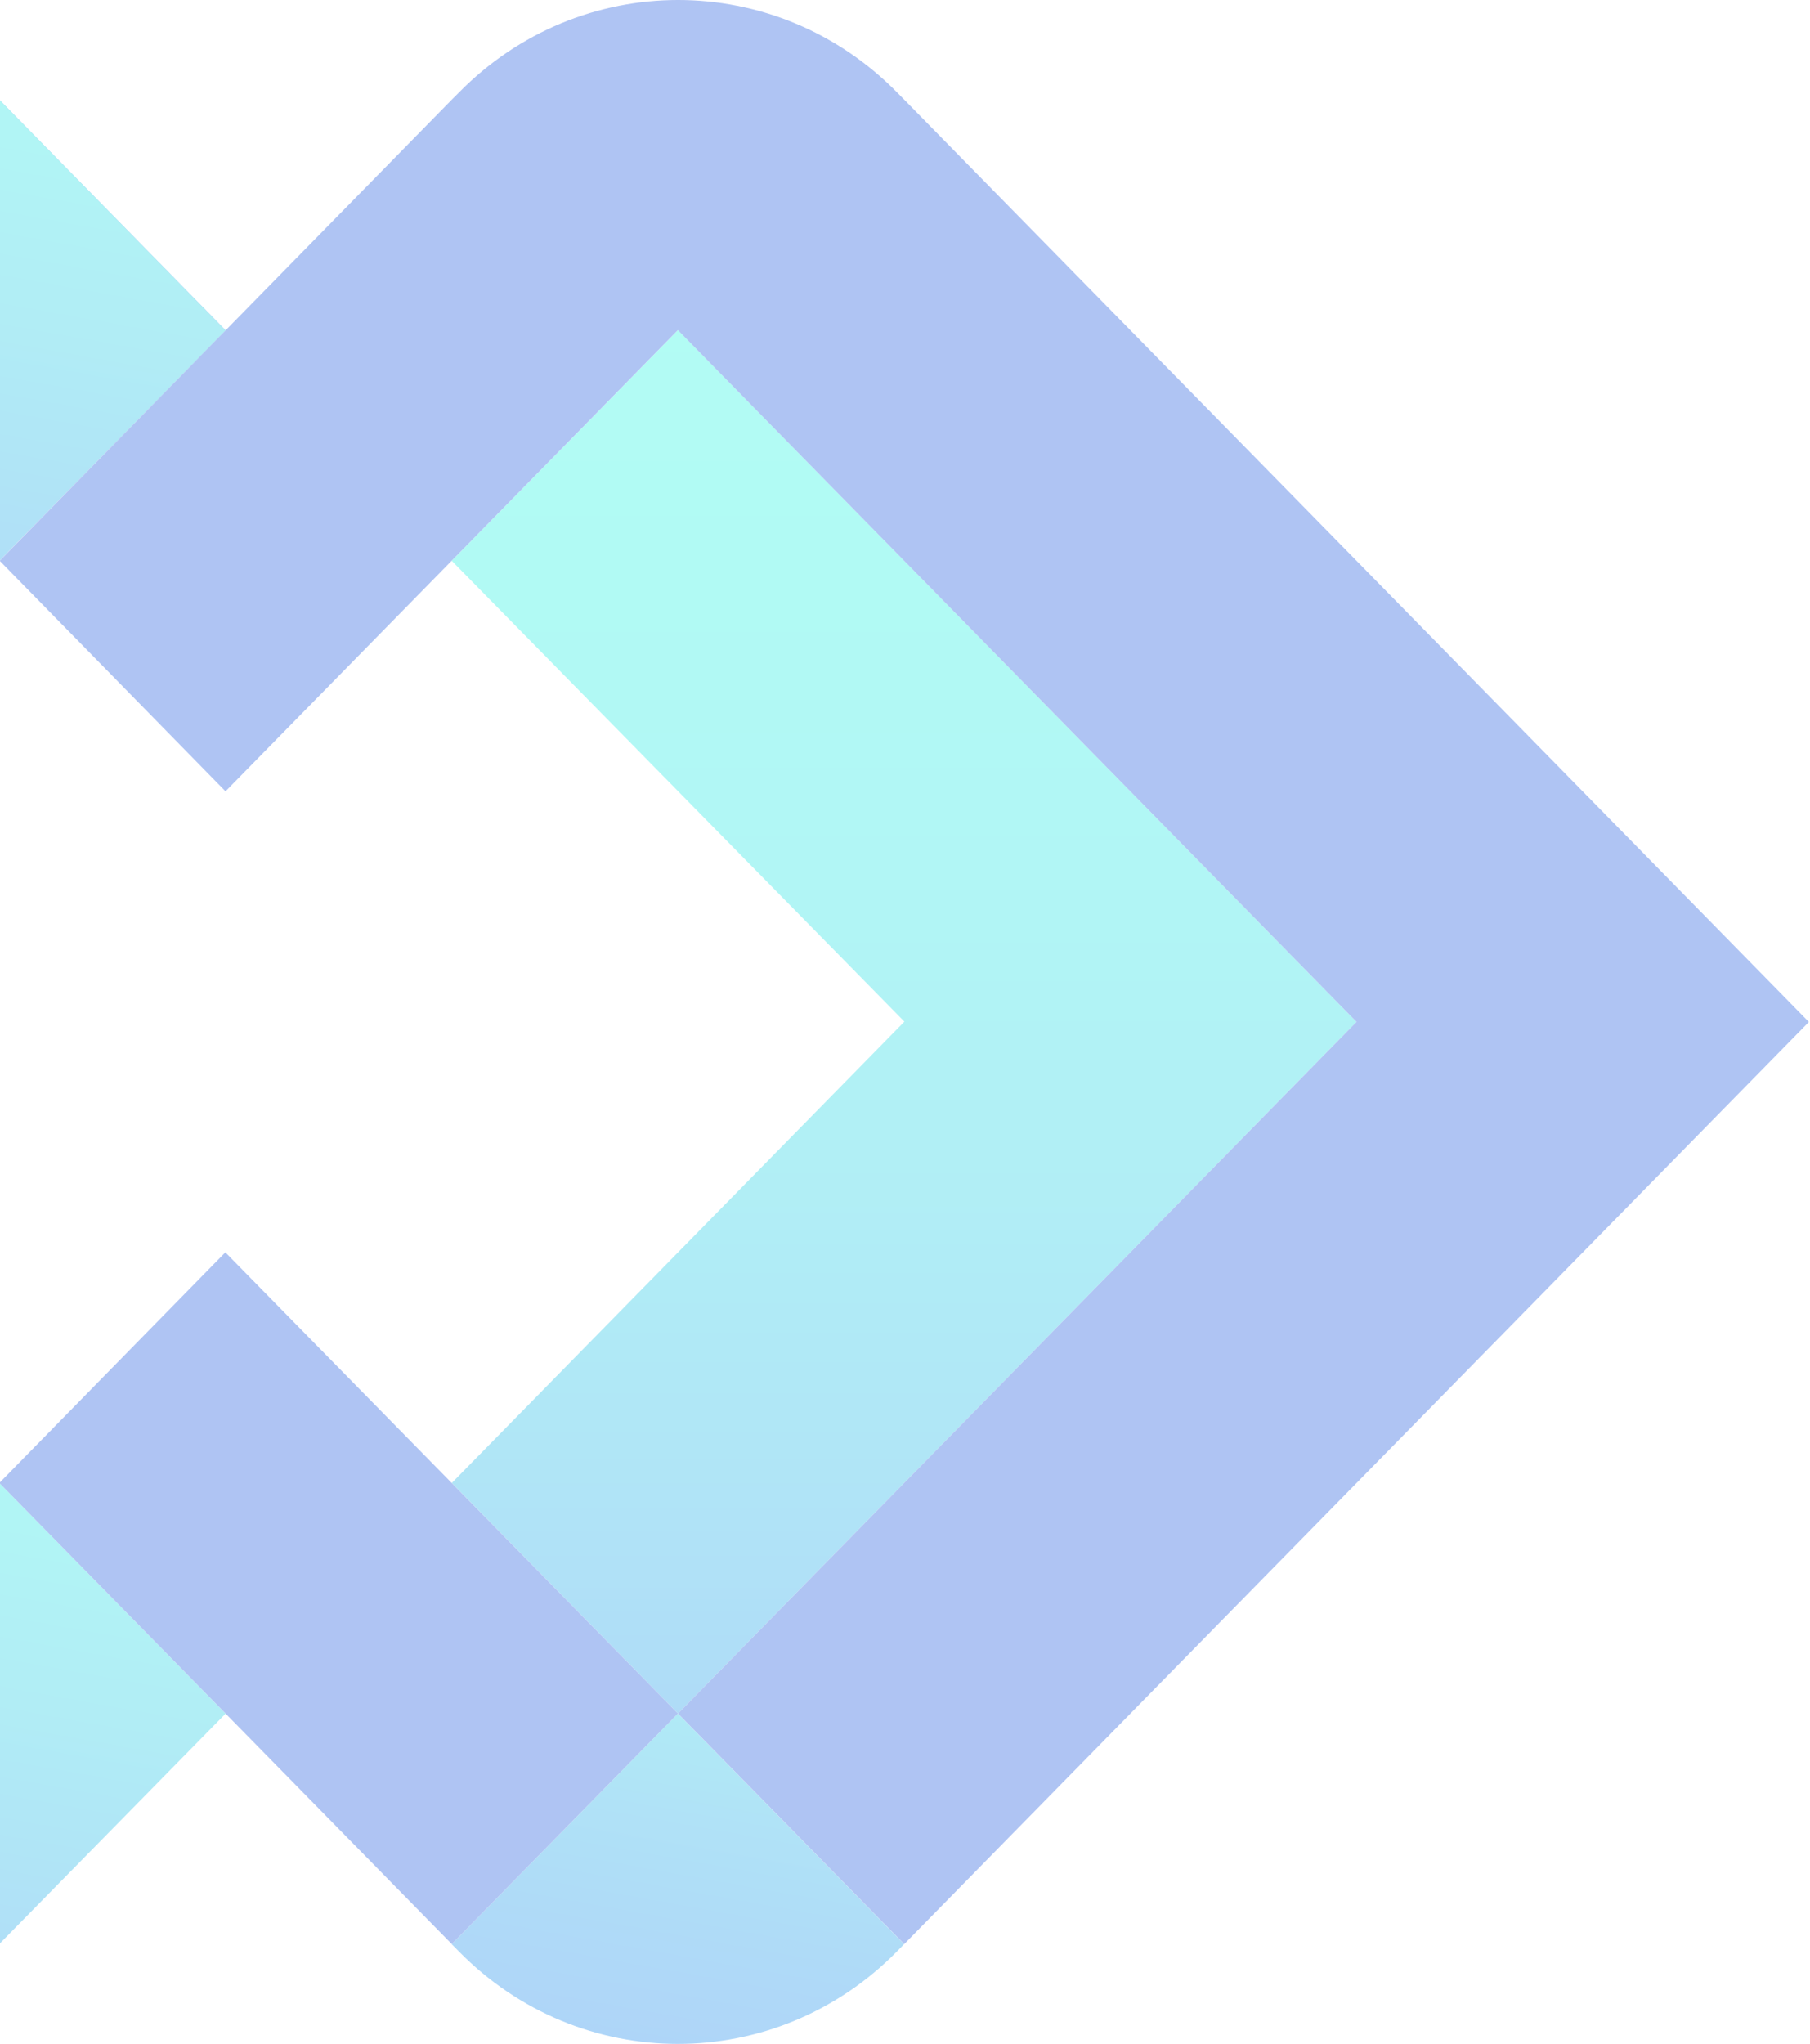
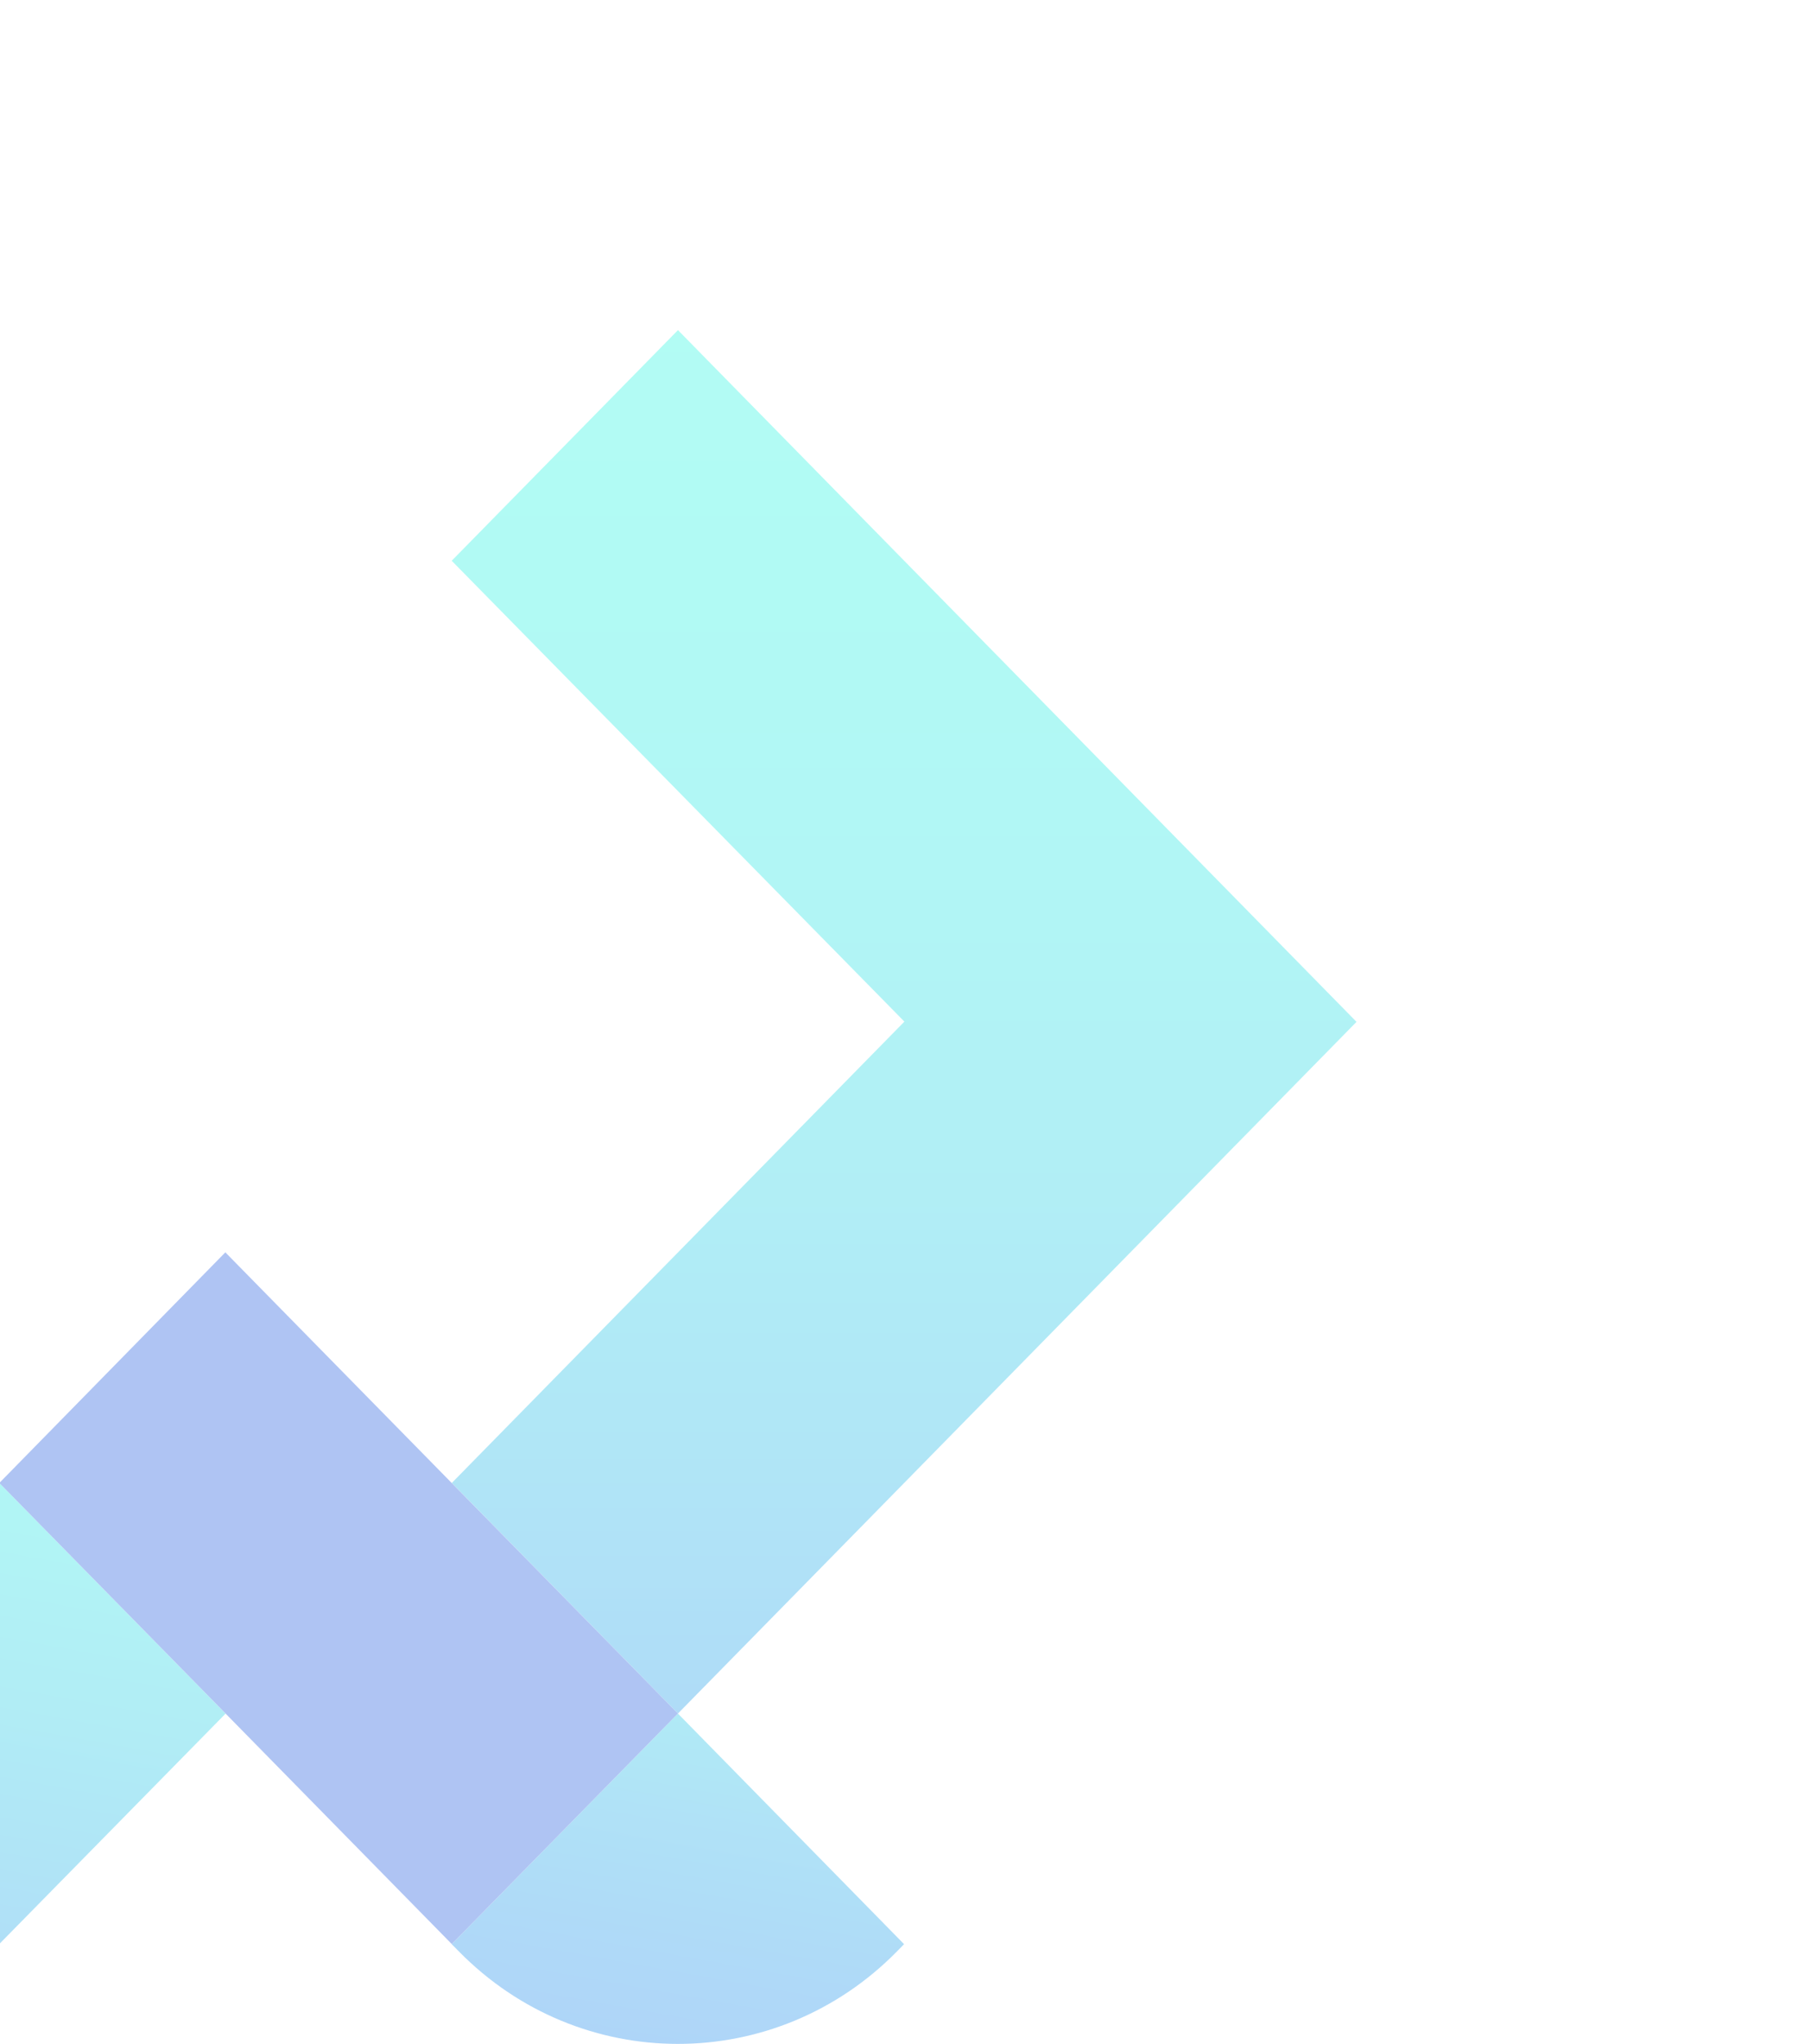
<svg xmlns="http://www.w3.org/2000/svg" width="427" height="482" viewBox="0 0 427 482" fill="none">
  <g opacity="0.32" clip-path="url(#clip0_668_24958)">
-     <path d="M-69.466 203.007C-89.984 223.989 -89.984 257.985 -69.466 278.967L-0.159 349.701L-53.518 404.068L-140.547 315.034C-180.755 273.919 -180.35 207.661 -140.142 166.546L-0.216 23.461L53.22 77.887L-53.576 186.522L-69.466 202.968L-69.466 203.007Z" fill="#0445DA" />
    <path d="M159.939 404.068L106.58 349.701L213.356 240.908L106.561 132.234L159.939 77.847L320.017 240.967L159.939 404.068Z" fill="url(#paint0_linear_668_24958)" />
    <path d="M-0.158 349.702L53.22 404.088L-0.158 458.416L-53.498 404.068L-0.158 349.702Z" fill="url(#paint1_linear_668_24958)" />
    <path d="M159.92 404.068L213.279 458.455L211.64 460.131C183.041 489.257 136.798 489.257 108.219 460.131L106.561 458.455L159.92 404.088L159.92 404.068Z" fill="url(#paint2_linear_668_24958)" />
-     <path d="M-0.158 23.52L53.22 77.907L-0.158 132.234L-53.498 77.887L-0.158 23.52Z" fill="url(#paint3_linear_668_24958)" />
-     <path d="M213.298 458.435L159.939 404.068L320.016 240.968L159.919 77.848L53.201 186.601L-0.081 132.234L106.58 23.501L108.219 21.864C136.817 -7.262 183.06 -7.301 211.659 21.825L213.317 23.501L426.735 240.988L213.337 458.416L213.298 458.435Z" fill="#0445DA" />
+     <path d="M-0.158 23.52L-0.158 132.234L-53.498 77.887L-0.158 23.52Z" fill="url(#paint3_linear_668_24958)" />
    <path d="M159.938 404.068L106.579 458.435L-0.159 349.702L53.161 295.315L159.938 404.068Z" fill="#0445DA" />
  </g>
  <defs>
    <linearGradient id="paint0_linear_668_24958" x1="213.298" y1="76.704" x2="213.298" y2="454.688" gradientUnits="userSpaceOnUse">
      <stop stop-color="#0CF4DD" />
      <stop offset="0.17" stop-color="#0BEFDD" />
      <stop offset="0.34" stop-color="#0AE3DE" />
      <stop offset="0.52" stop-color="#08CDE1" />
      <stop offset="0.7" stop-color="#06B0E4" />
      <stop offset="0.89" stop-color="#038AE8" />
      <stop offset="1" stop-color="#016FEB" />
    </linearGradient>
    <linearGradient id="paint1_linear_668_24958" x1="19.508" y1="290.094" x2="-18.468" y2="500.704" gradientUnits="userSpaceOnUse">
      <stop stop-color="#0CF4DD" />
      <stop offset="0.15" stop-color="#0BEEDD" />
      <stop offset="0.33" stop-color="#0ADFDF" />
      <stop offset="0.53" stop-color="#08C5E1" />
      <stop offset="0.75" stop-color="#05A2E5" />
      <stop offset="0.97" stop-color="#0174EA" />
      <stop offset="1" stop-color="#016FEB" />
    </linearGradient>
    <linearGradient id="paint2_linear_668_24958" x1="176.703" y1="361.179" x2="149.093" y2="514.309" gradientUnits="userSpaceOnUse">
      <stop stop-color="#0CF4DD" />
      <stop offset="0.21" stop-color="#08CBE1" />
      <stop offset="0.45" stop-color="#05A3E5" />
      <stop offset="0.67" stop-color="#0286E8" />
      <stop offset="0.86" stop-color="#0175EA" />
      <stop offset="1" stop-color="#016FEB" />
    </linearGradient>
    <linearGradient id="paint3_linear_668_24958" x1="19.508" y1="-36.08" x2="-18.454" y2="174.517" gradientUnits="userSpaceOnUse">
      <stop stop-color="#0CF4DD" />
      <stop offset="0.15" stop-color="#0BEEDD" />
      <stop offset="0.33" stop-color="#0ADFDF" />
      <stop offset="0.53" stop-color="#08C5E1" />
      <stop offset="0.75" stop-color="#05A2E5" />
      <stop offset="0.97" stop-color="#0174EA" />
      <stop offset="1" stop-color="#016FEB" />
    </linearGradient>
    <clipPath id="clip0_668_24958">
      <rect width="427" height="482" fill="white" />
    </clipPath>
  </defs>
</svg>